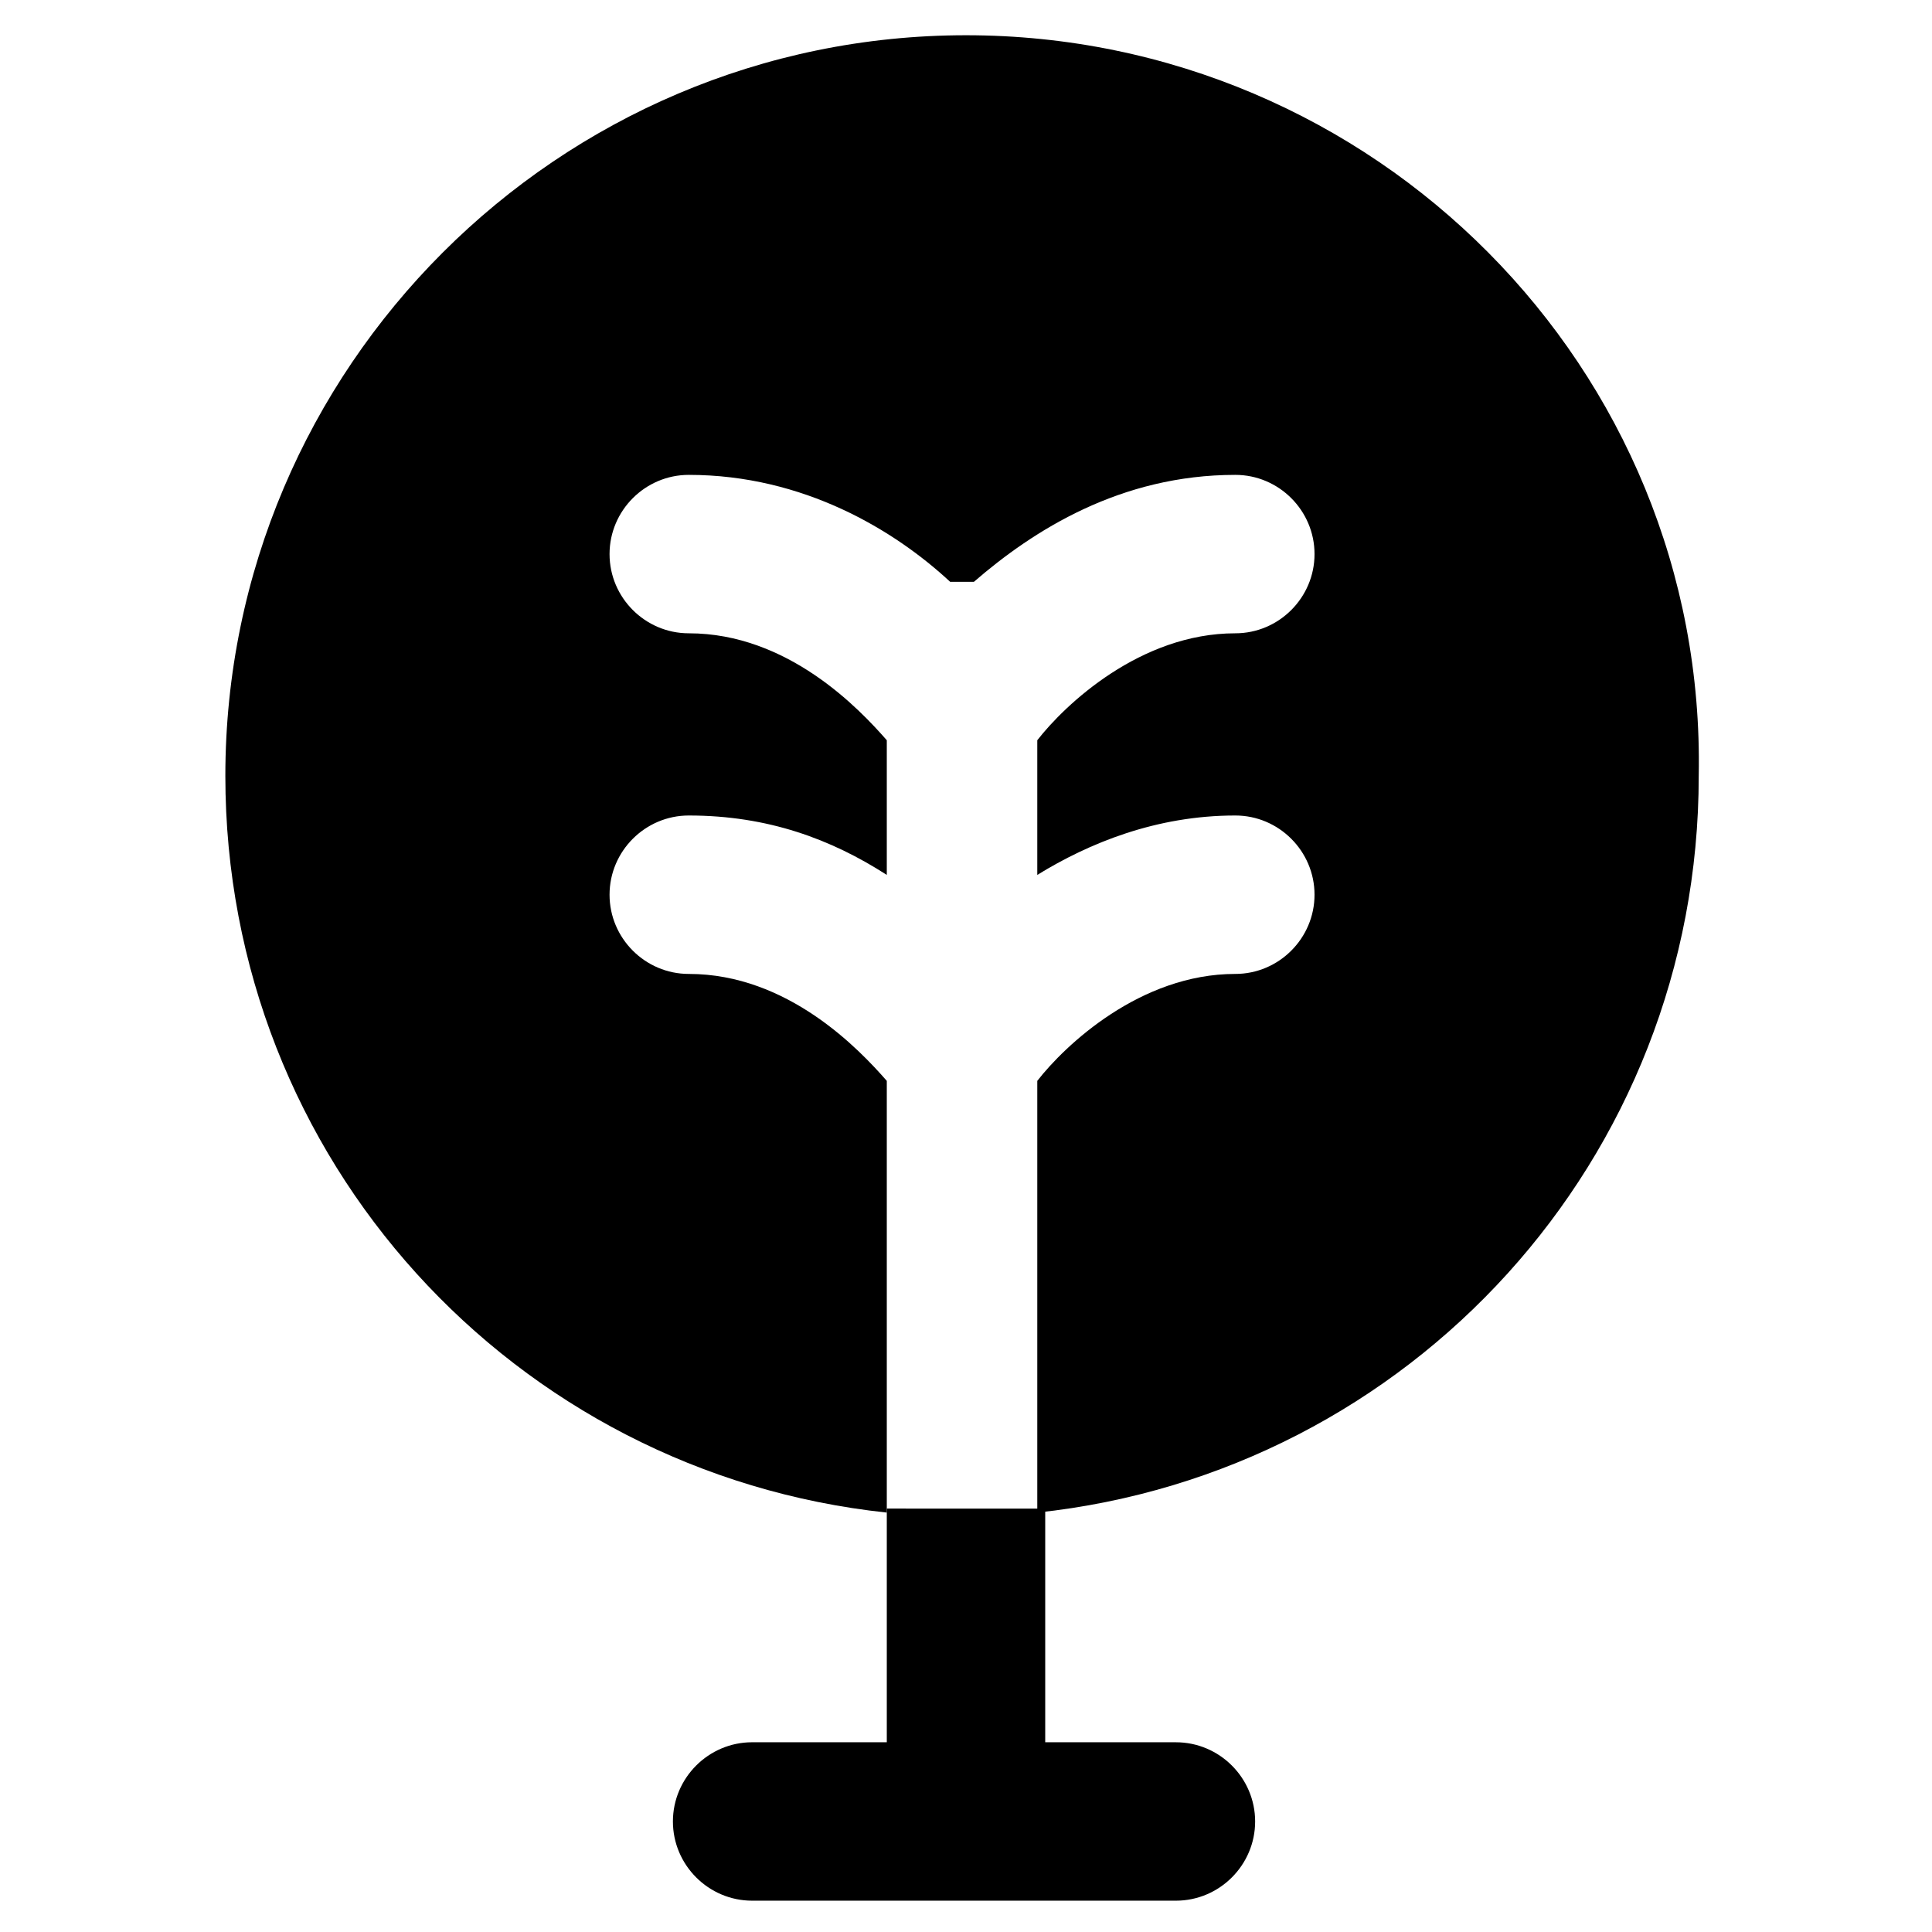
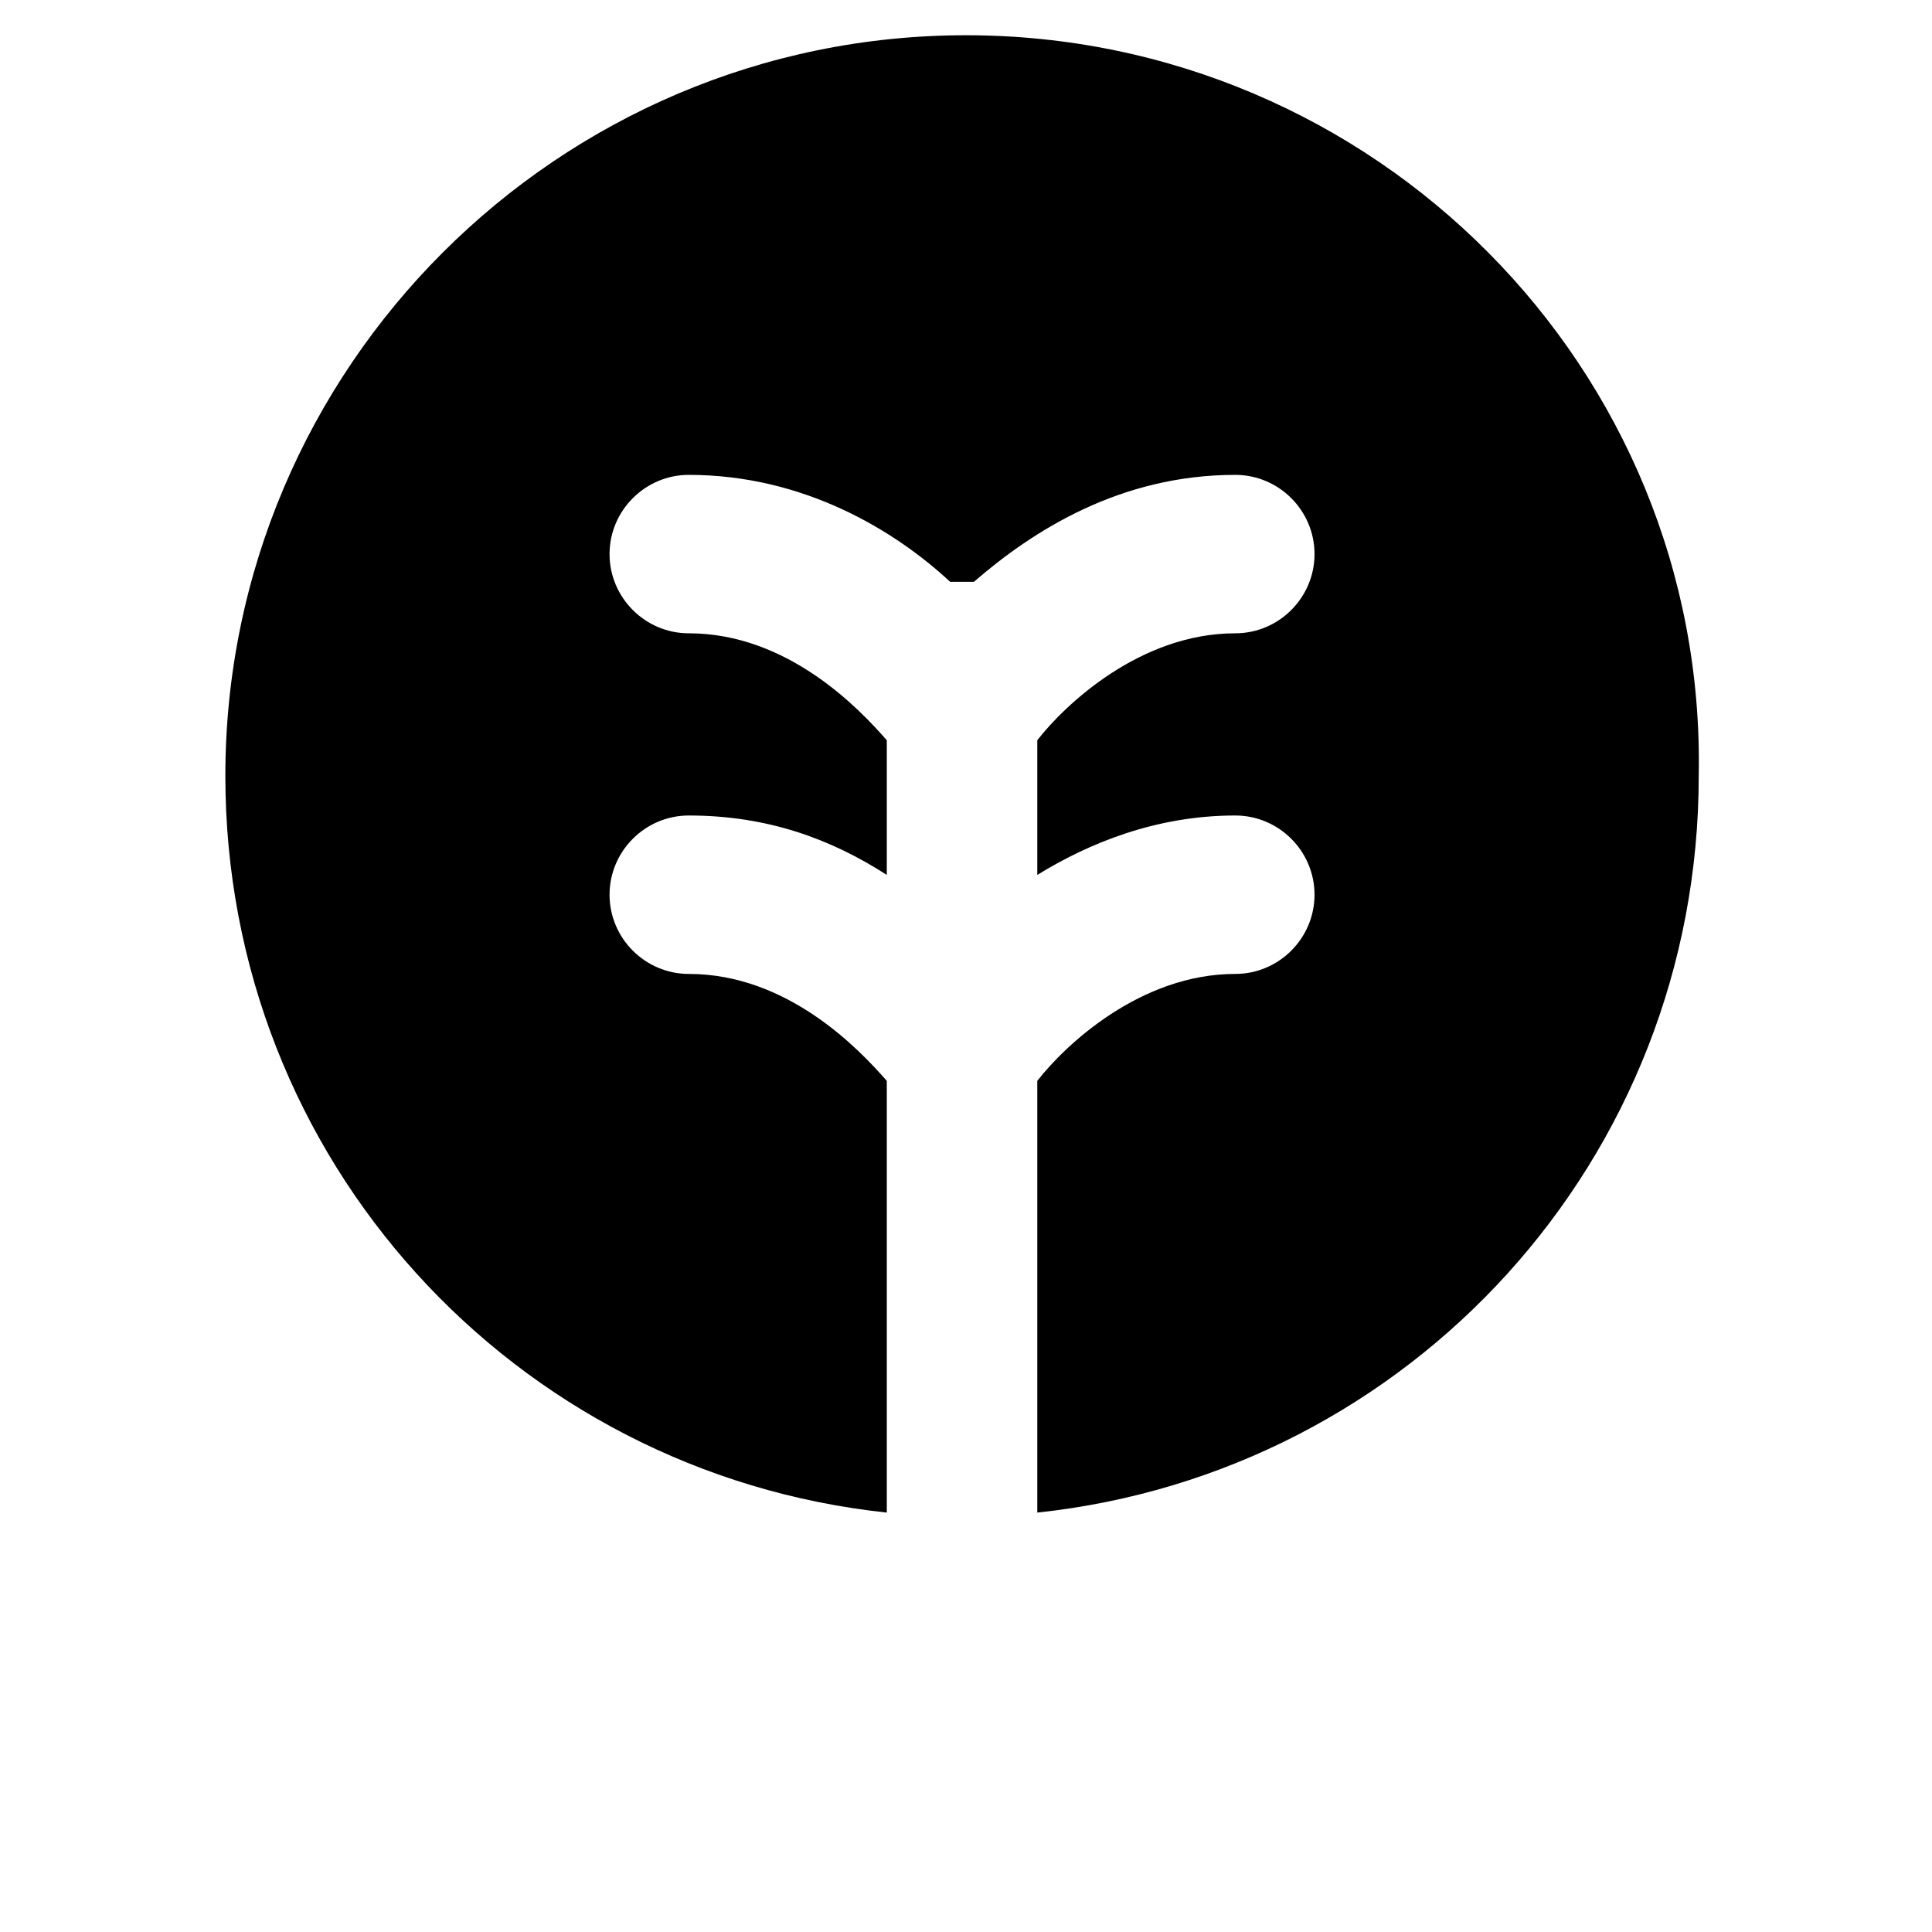
<svg xmlns="http://www.w3.org/2000/svg" fill="#000000" width="800px" height="800px" version="1.1" viewBox="144 144 512 512">
  <g>
-     <path d="m455.63 605.72h-34.637v-61.926l-41.984-0.004v61.926h-35.688c-11.547 0-20.992 9.445-20.992 20.992 0 11.547 9.445 20.992 20.992 20.992h112.31c11.547 0 20.992-9.445 20.992-20.992 0-11.543-9.449-20.988-20.992-20.988z" />
    <path d="m400 153.34c-108.11 0-196.28 88.168-196.28 196.28 0 101.81 76.621 184.73 175.29 195.23v-114.41c-7.348-8.398-26.238-28.34-52.48-28.34-11.547 0-20.992-9.445-20.992-20.992s9.445-20.992 20.992-20.992c20.992 0 37.785 6.297 52.48 15.742v-35.688c-7.348-8.398-26.238-28.34-52.48-28.34-11.547 0-20.992-9.445-20.992-20.992 0-11.547 9.445-20.992 20.992-20.992 30.438 0 54.578 14.695 69.273 28.34h3.148 3.148c15.742-13.645 38.836-28.34 69.273-28.34 11.547 0 20.992 9.445 20.992 20.992 0 11.547-9.445 20.992-20.992 20.992-25.191 0-45.133 18.895-52.48 28.34v35.688c13.645-8.398 31.488-15.742 52.48-15.742 11.547 0 20.992 9.445 20.992 20.992s-9.445 20.992-20.992 20.992c-25.191 0-45.133 18.895-52.48 28.34v114.41c98.664-10.496 175.29-93.414 175.29-195.23 2.098-108.11-86.066-196.28-194.18-196.28z" />
  </g>
</svg>